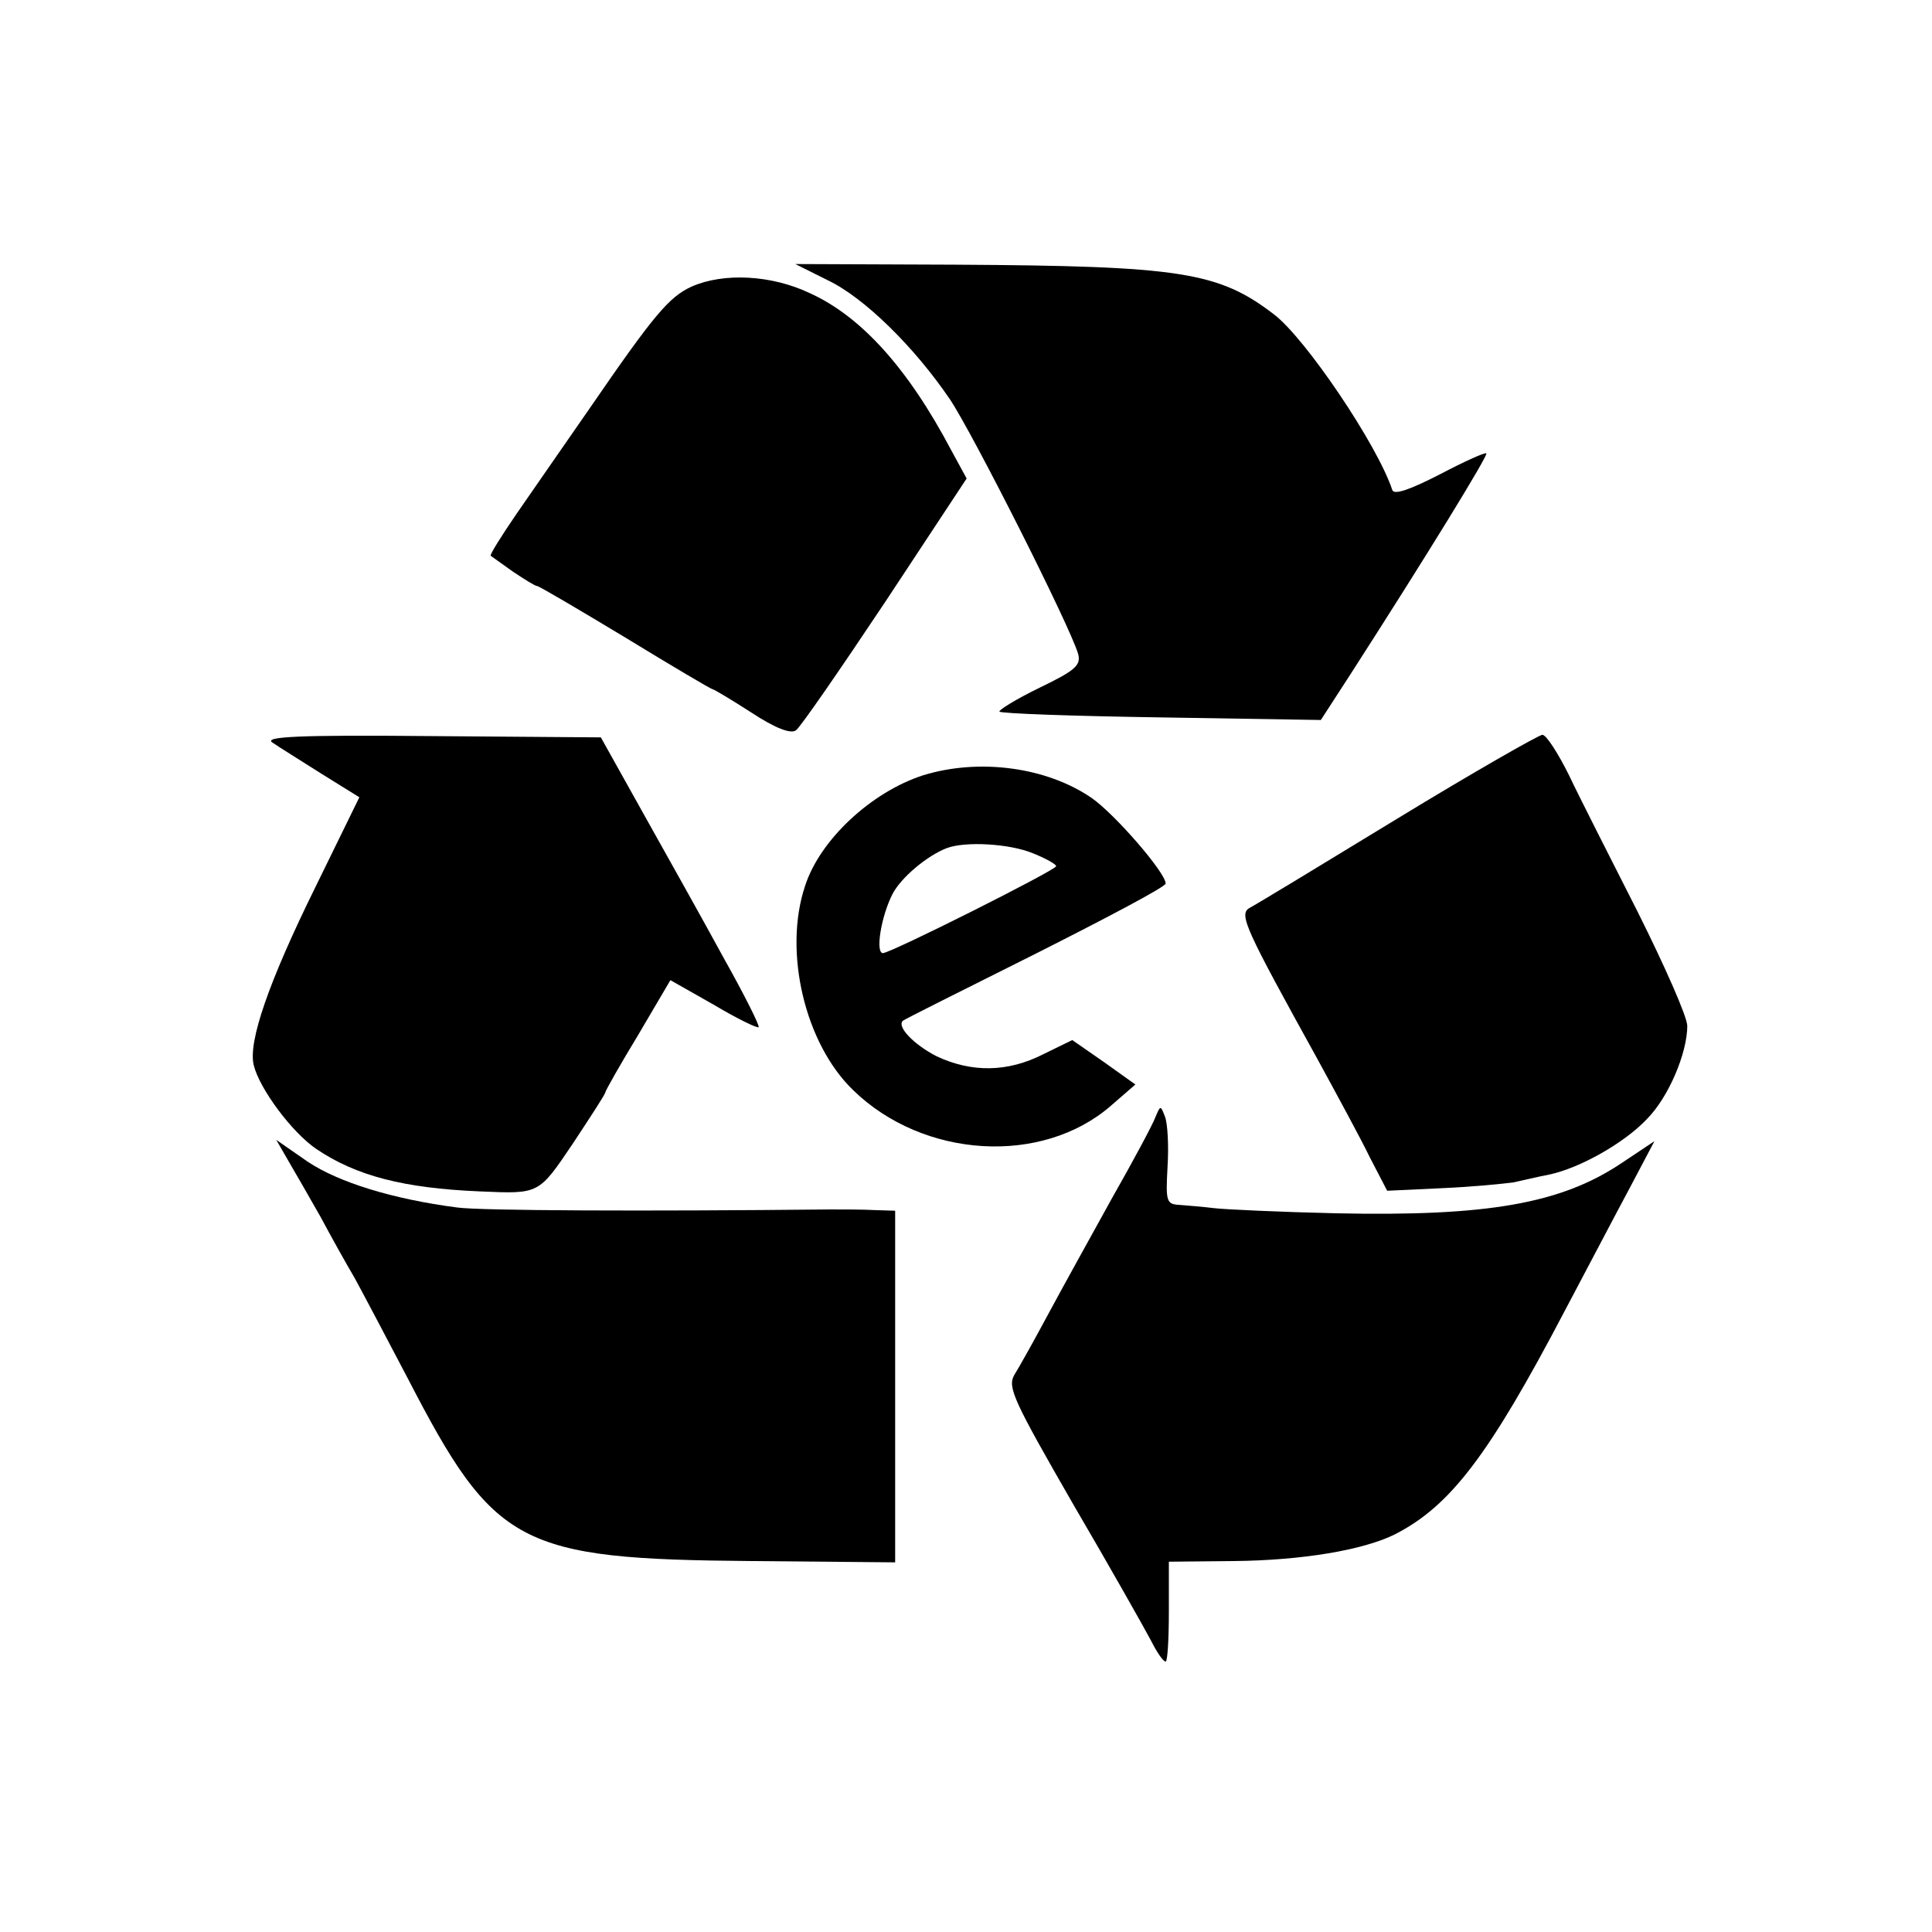
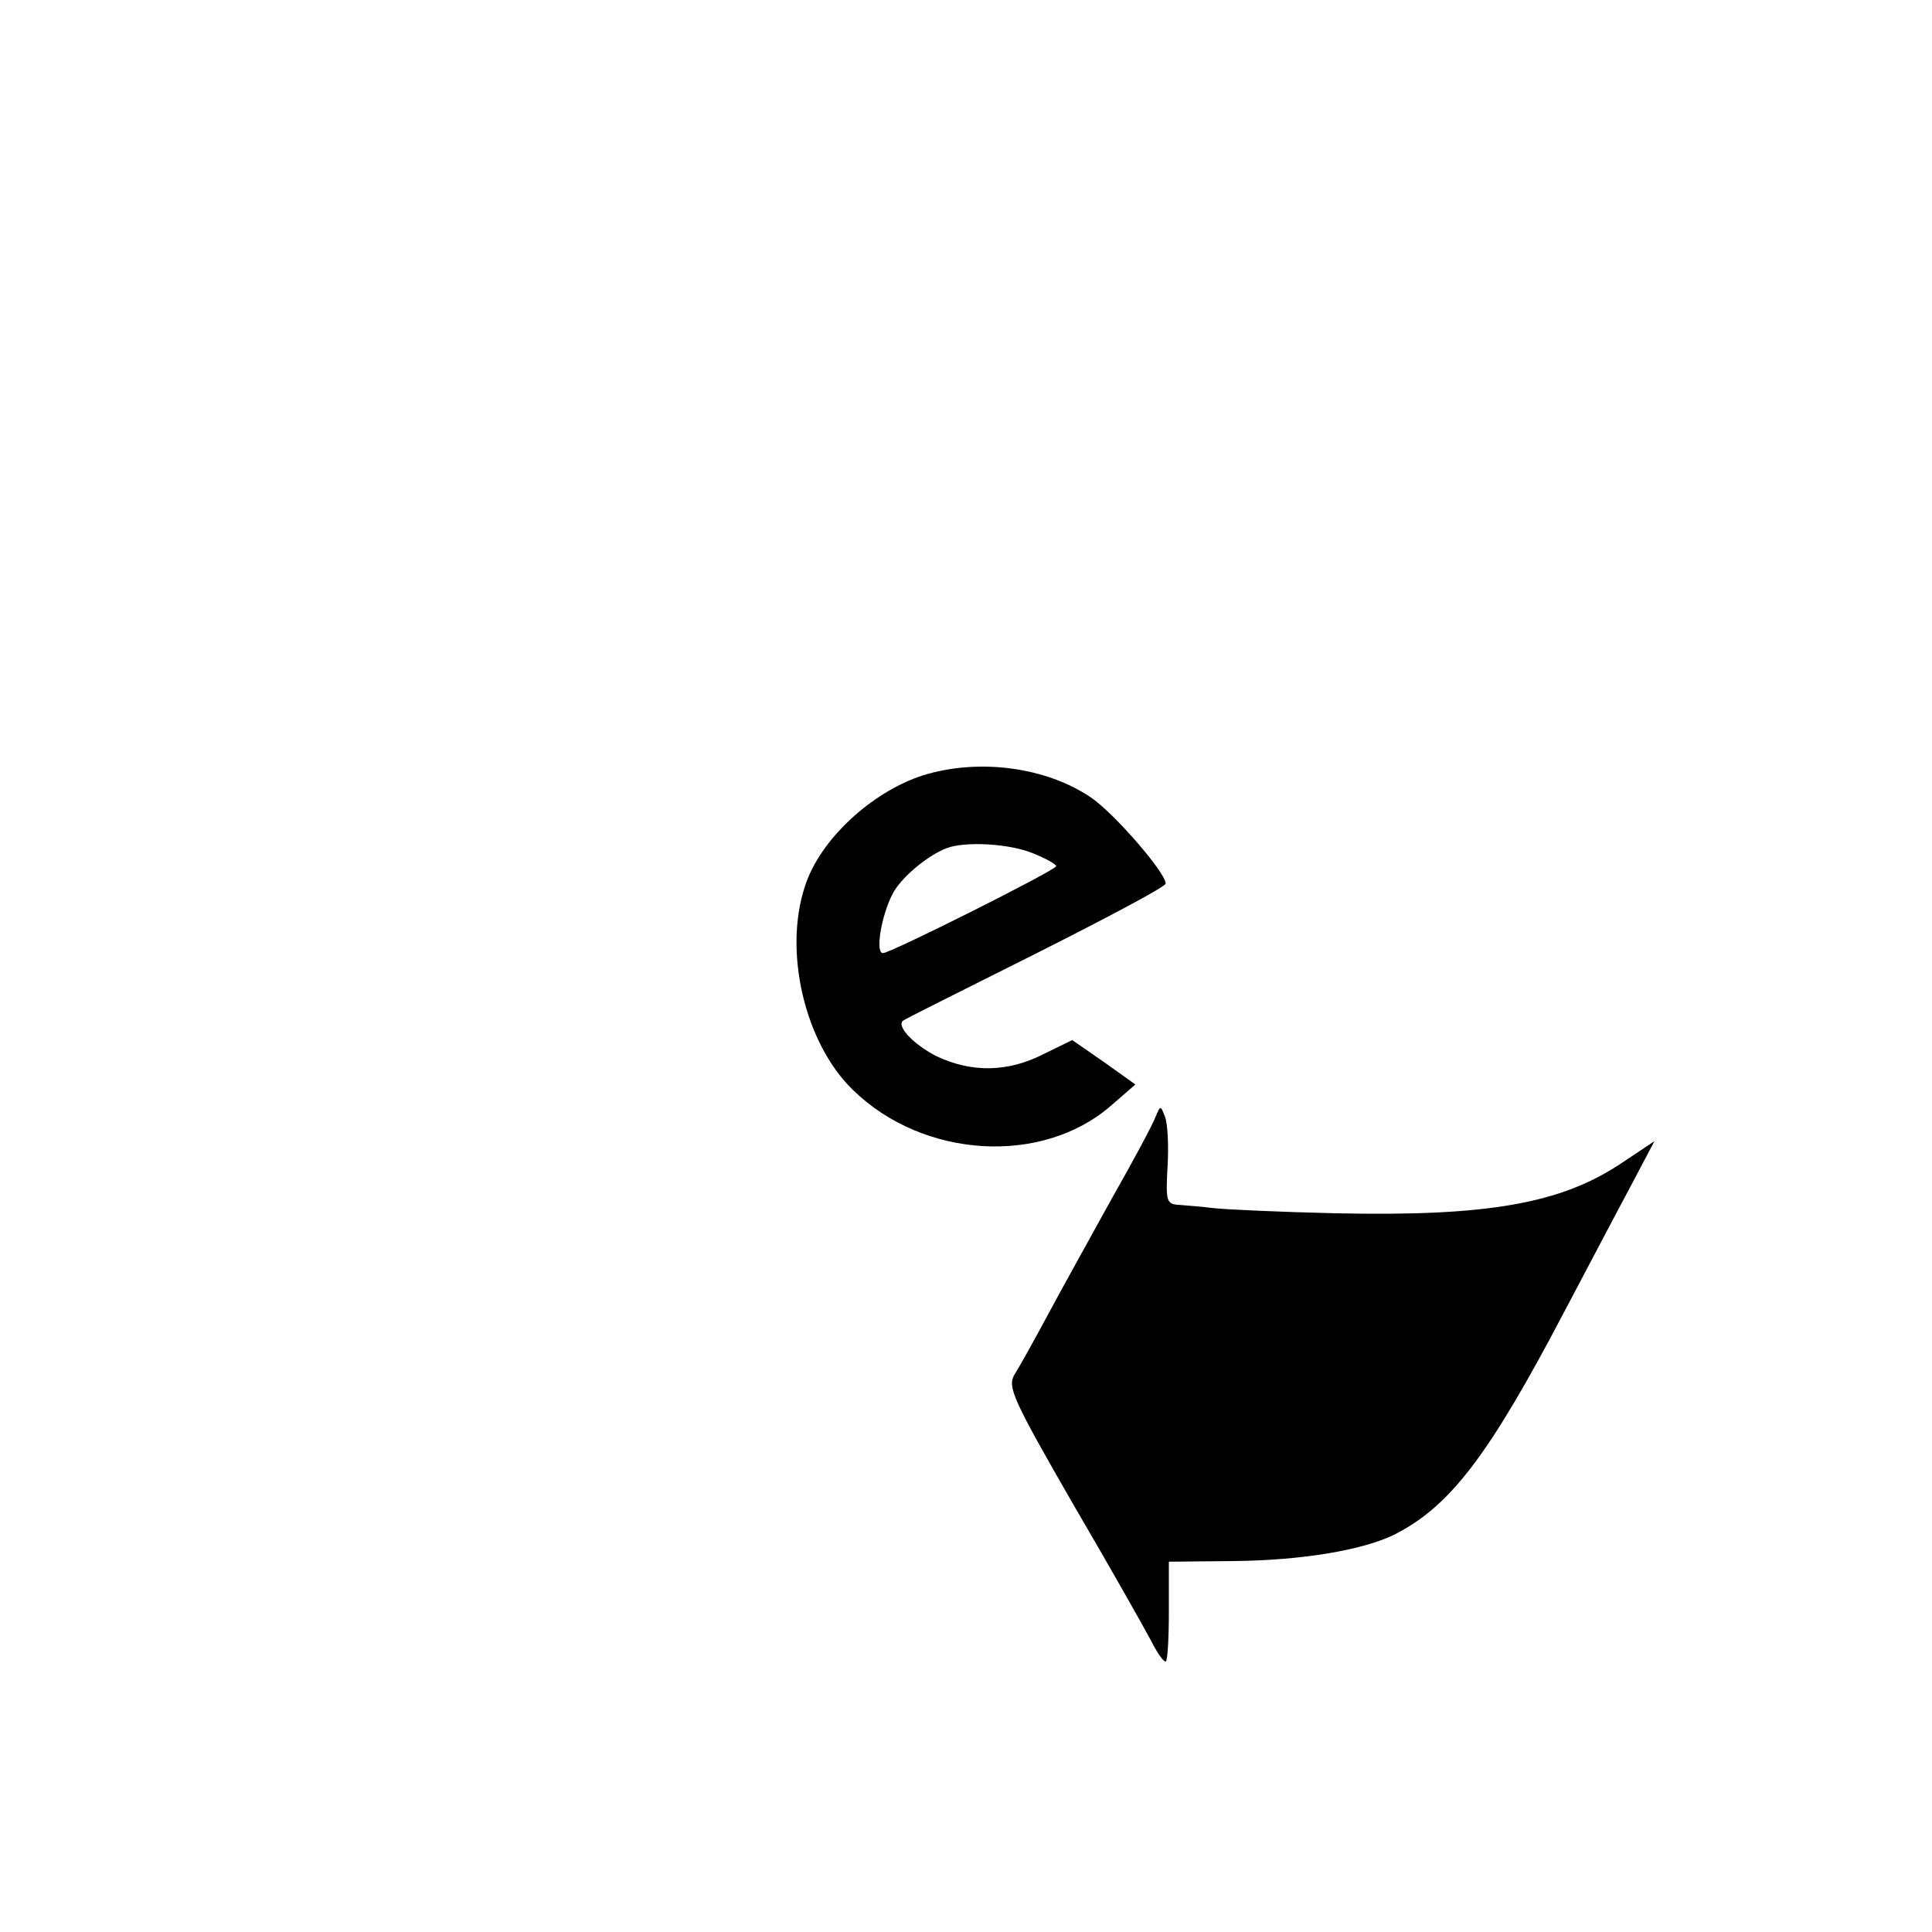
<svg xmlns="http://www.w3.org/2000/svg" version="1.0" width="300pt" height="300pt" viewBox="0 0 300 300" preserveAspectRatio="xMidYMid meet">
  <g transform="translate(0,300) scale(0.1,-0.1)" fill="#000000" stroke="none">
-     <path d="M1285 2565 c57 -27 135 -104 190 -185 35 -52 186 -351 199 -395 5 -18 -4 -26 -60 -53 -37 -18 -64 -35 -62 -37 3 -3 116 -7 252 -9 l247 -4 46 71 c119 185 214 340 211 343 -2 2 -35 -13 -73 -33 -45 -23 -70 -32 -73 -24 -23 70 -135 236 -184 273 -86 66 -146 75 -493 77 l-250 1 50 -25z" />
-     <path d="M1074 2555 c-35 -16 -58 -43 -159 -190 -38 -55 -89 -128 -113 -163 -24 -35 -42 -64 -40 -65 1 -1 17 -12 35 -25 18 -12 34 -22 37 -22 3 0 64 -36 137 -80 72 -44 133 -80 135 -80 2 0 29 -16 60 -36 38 -25 62 -34 70 -28 7 5 69 95 139 200 l126 191 -24 44 c-67 127 -140 208 -220 244 -59 28 -133 32 -183 10z" />
-     <path d="M423 1847 c10 -7 44 -28 77 -49 l58 -36 -68 -139 c-73 -148 -105 -241 -96 -277 9 -37 60 -105 97 -130 62 -42 136 -61 254 -66 93 -4 91 -5 145 75 27 41 50 76 50 79 0 2 23 43 51 89 l50 85 67 -38 c37 -22 68 -37 70 -35 2 2 -22 50 -54 107 -31 57 -87 157 -124 223 l-67 120 -264 2 c-208 2 -260 -1 -246 -10z" />
-     <path d="M2170 1729 c-118 -72 -222 -135 -230 -139 -17 -10 -5 -34 106 -235 30 -55 67 -123 81 -152 l27 -52 85 4 c47 2 97 7 111 9 14 3 39 9 55 12 48 10 117 49 152 86 34 34 63 103 63 145 0 14 -35 93 -77 177 -42 83 -91 179 -107 213 -17 34 -35 62 -41 62 -5 0 -107 -58 -225 -130z" />
    <path d="M1433 1796 c-80 -26 -160 -100 -183 -172 -34 -102 0 -245 75 -317 109 -106 293 -117 400 -24 l38 33 -49 35 -49 34 -45 -22 c-55 -28 -111 -29 -166 -3 -35 18 -62 46 -52 55 2 2 94 48 206 104 111 56 202 104 202 109 0 17 -79 108 -115 133 -70 48 -175 62 -262 35z m171 -121 c20 -8 36 -17 36 -20 0 -6 -257 -135 -269 -135 -12 0 -3 57 15 92 13 25 53 59 84 71 29 11 98 7 134 -8z" />
    <path d="M1794 1265 c-4 -11 -34 -67 -67 -125 -32 -58 -77 -139 -99 -180 -22 -41 -46 -84 -53 -95 -11 -19 -1 -40 91 -200 58 -99 112 -195 121 -212 9 -18 19 -33 23 -33 3 0 5 35 5 78 l0 77 100 1 c107 1 201 17 250 41 87 44 147 123 265 348 35 66 80 152 101 191 l38 72 -51 -34 c-94 -63 -208 -83 -443 -78 -88 2 -173 6 -190 8 -16 2 -40 4 -53 5 -21 1 -22 5 -19 60 2 32 0 67 -4 77 -7 18 -7 18 -15 -1z" />
-     <path d="M448 1197 c10 -17 33 -57 50 -87 16 -30 40 -73 53 -95 12 -22 49 -92 82 -155 135 -261 172 -281 535 -284 l222 -2 0 273 0 273 -32 1 c-18 1 -49 1 -68 1 -290 -3 -544 -2 -580 3 -100 13 -184 39 -232 71 l-49 34 19 -33z" />
  </g>
</svg>